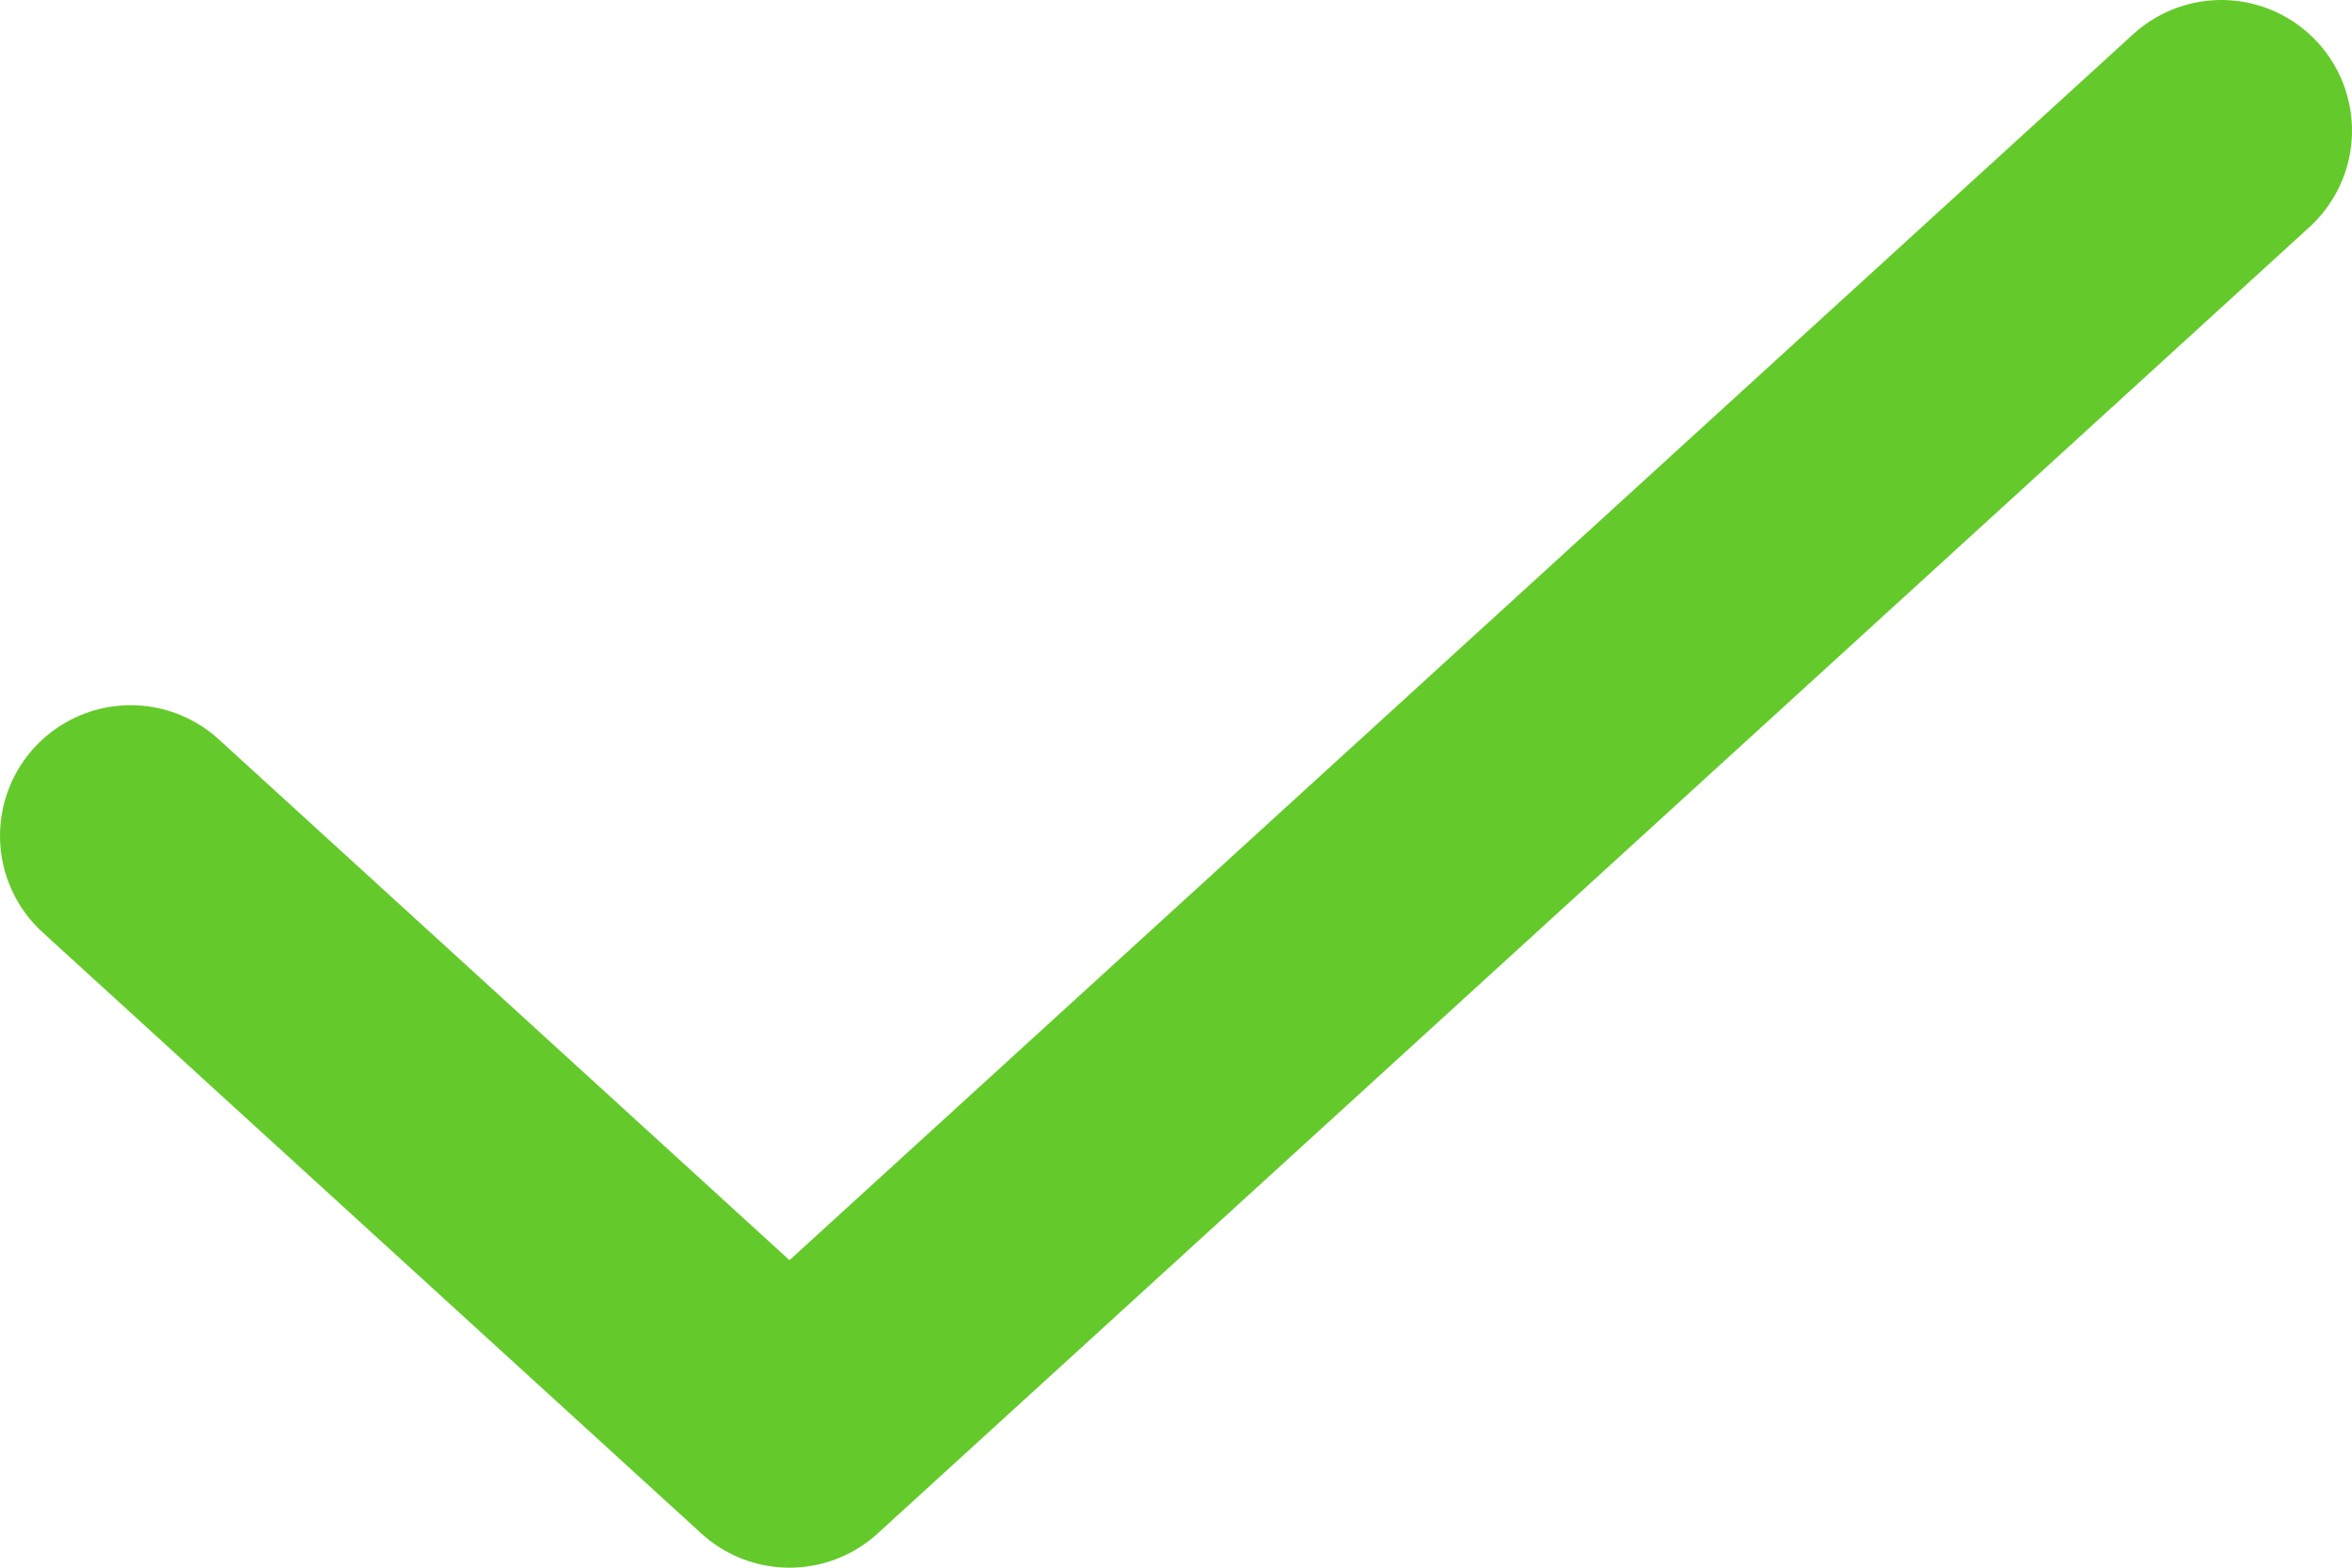
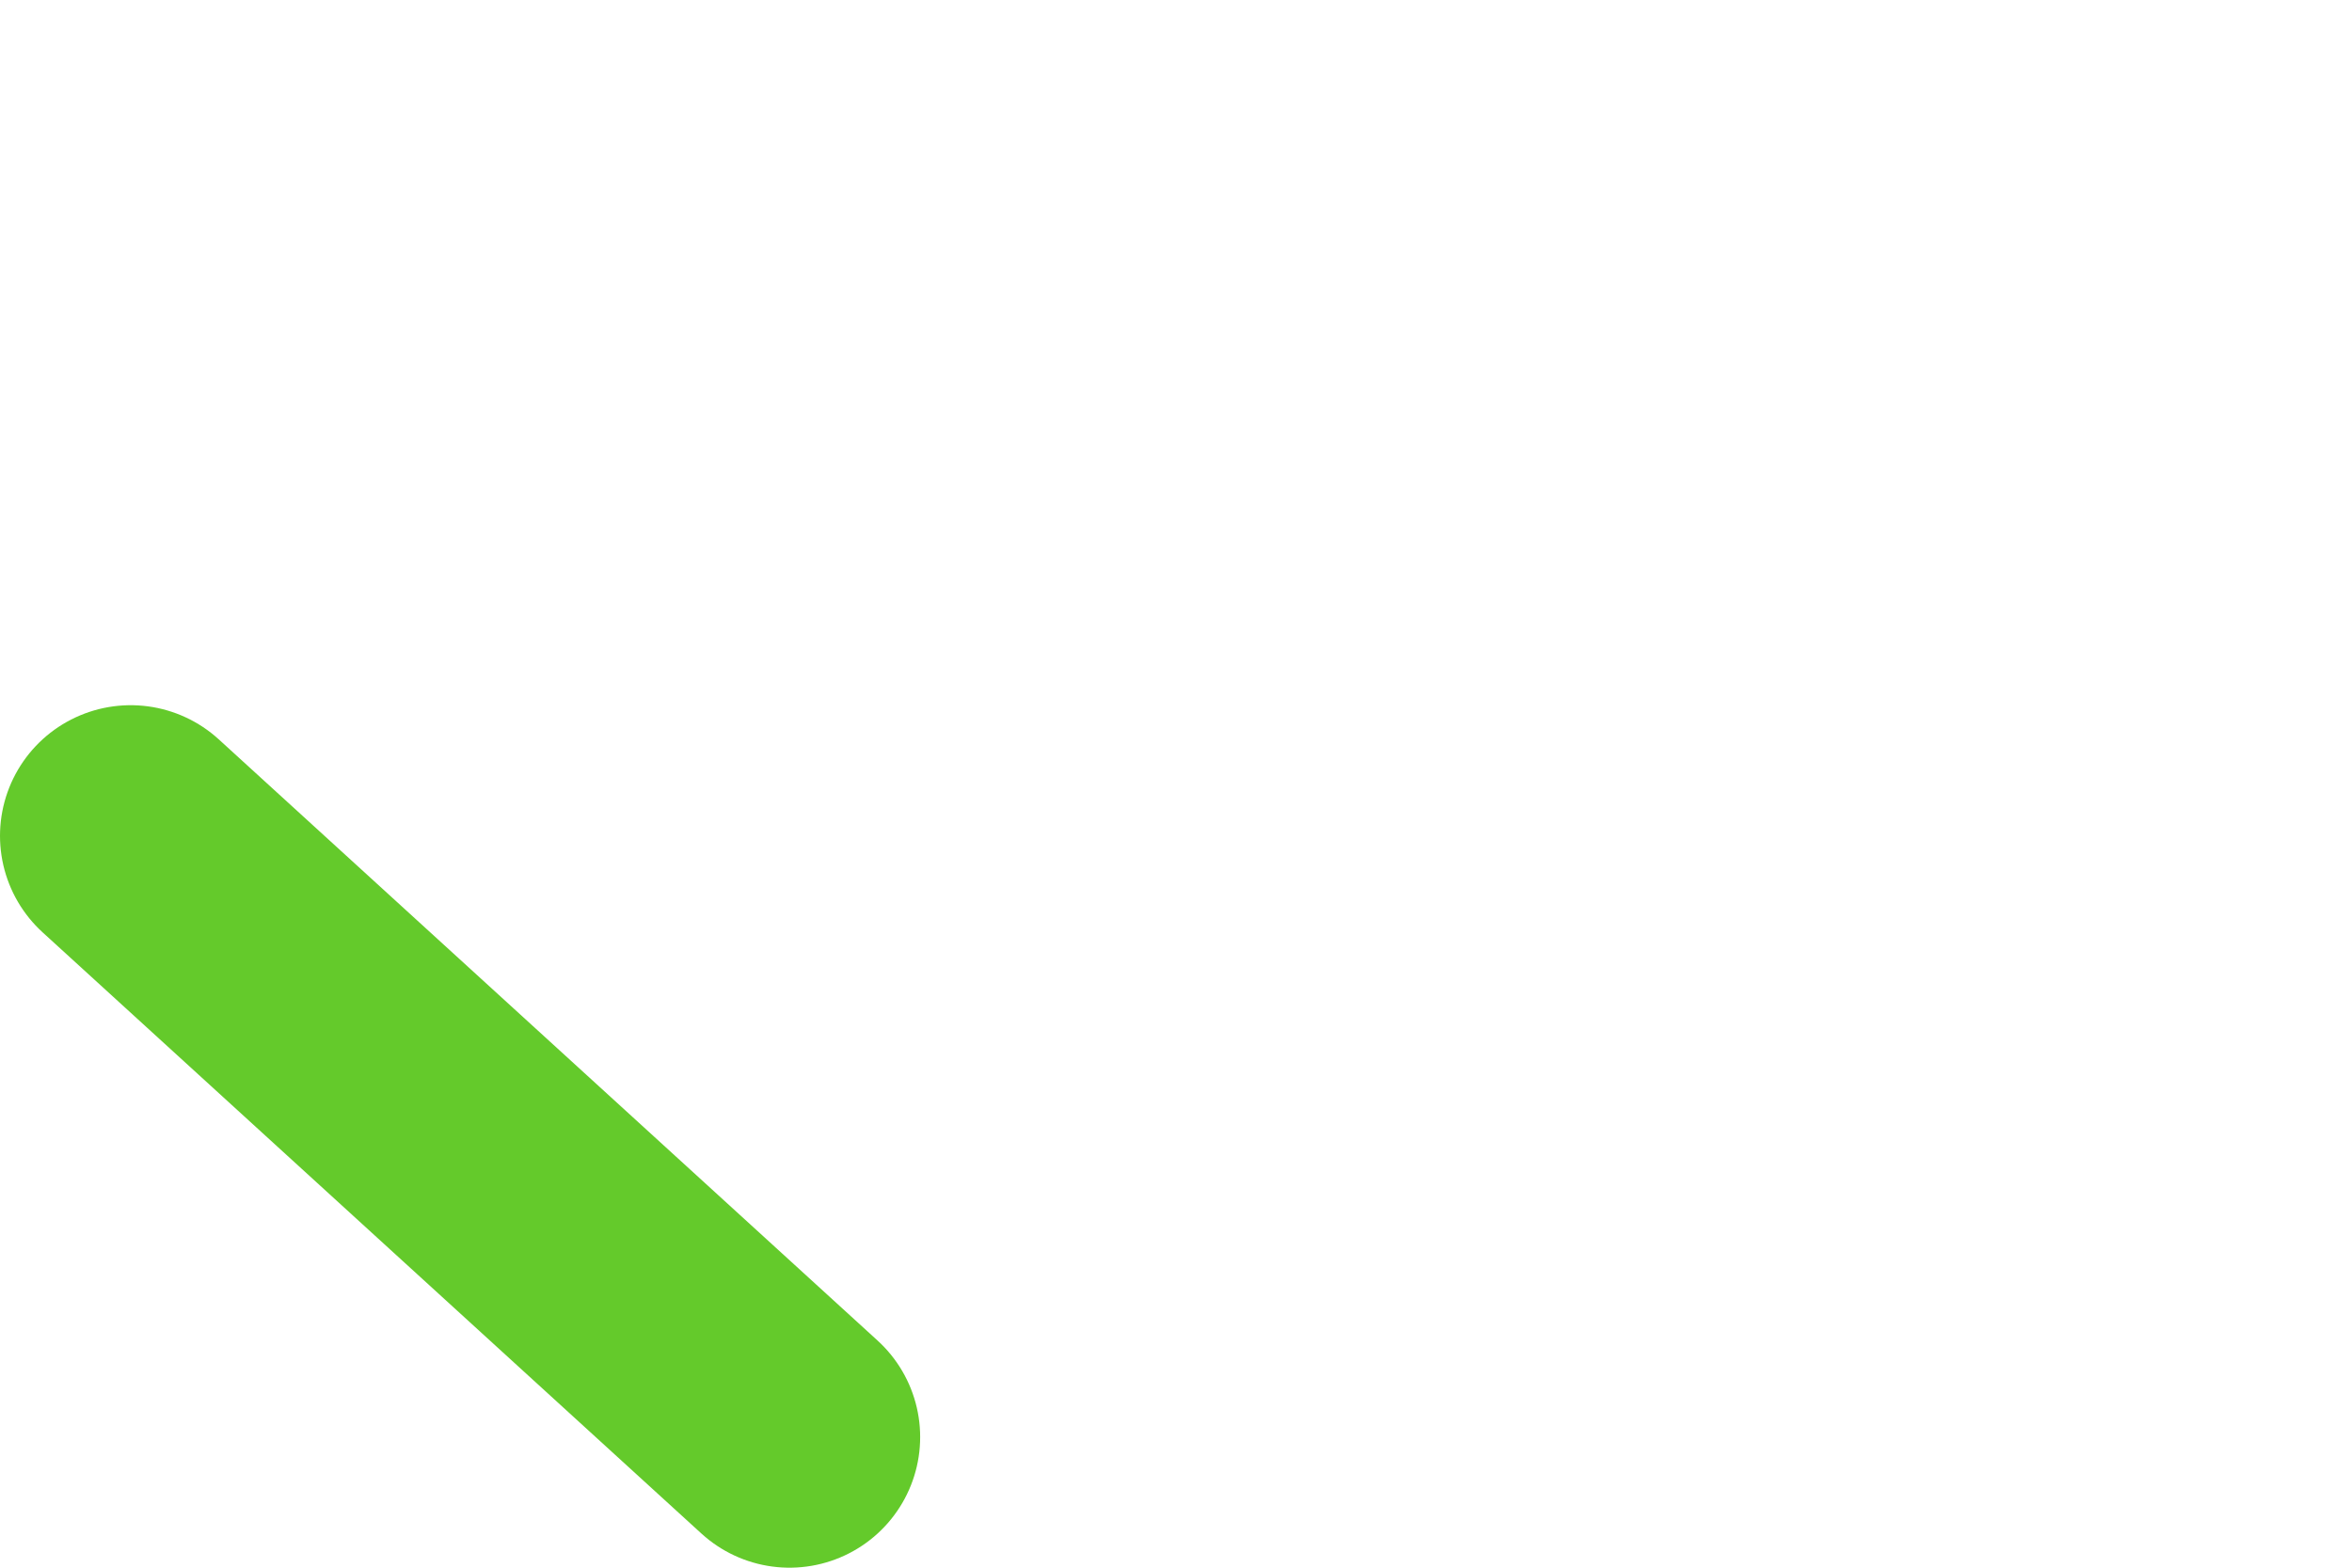
<svg xmlns="http://www.w3.org/2000/svg" width="18" height="12" viewBox="0 0 18 12" fill="none">
-   <path d="M1 6.398L6.042 11L17 1" stroke="#64CA2B" stroke-width="2" stroke-linecap="round" stroke-linejoin="round" />
+   <path d="M1 6.398L6.042 11" stroke="#64CA2B" stroke-width="2" stroke-linecap="round" stroke-linejoin="round" />
</svg>